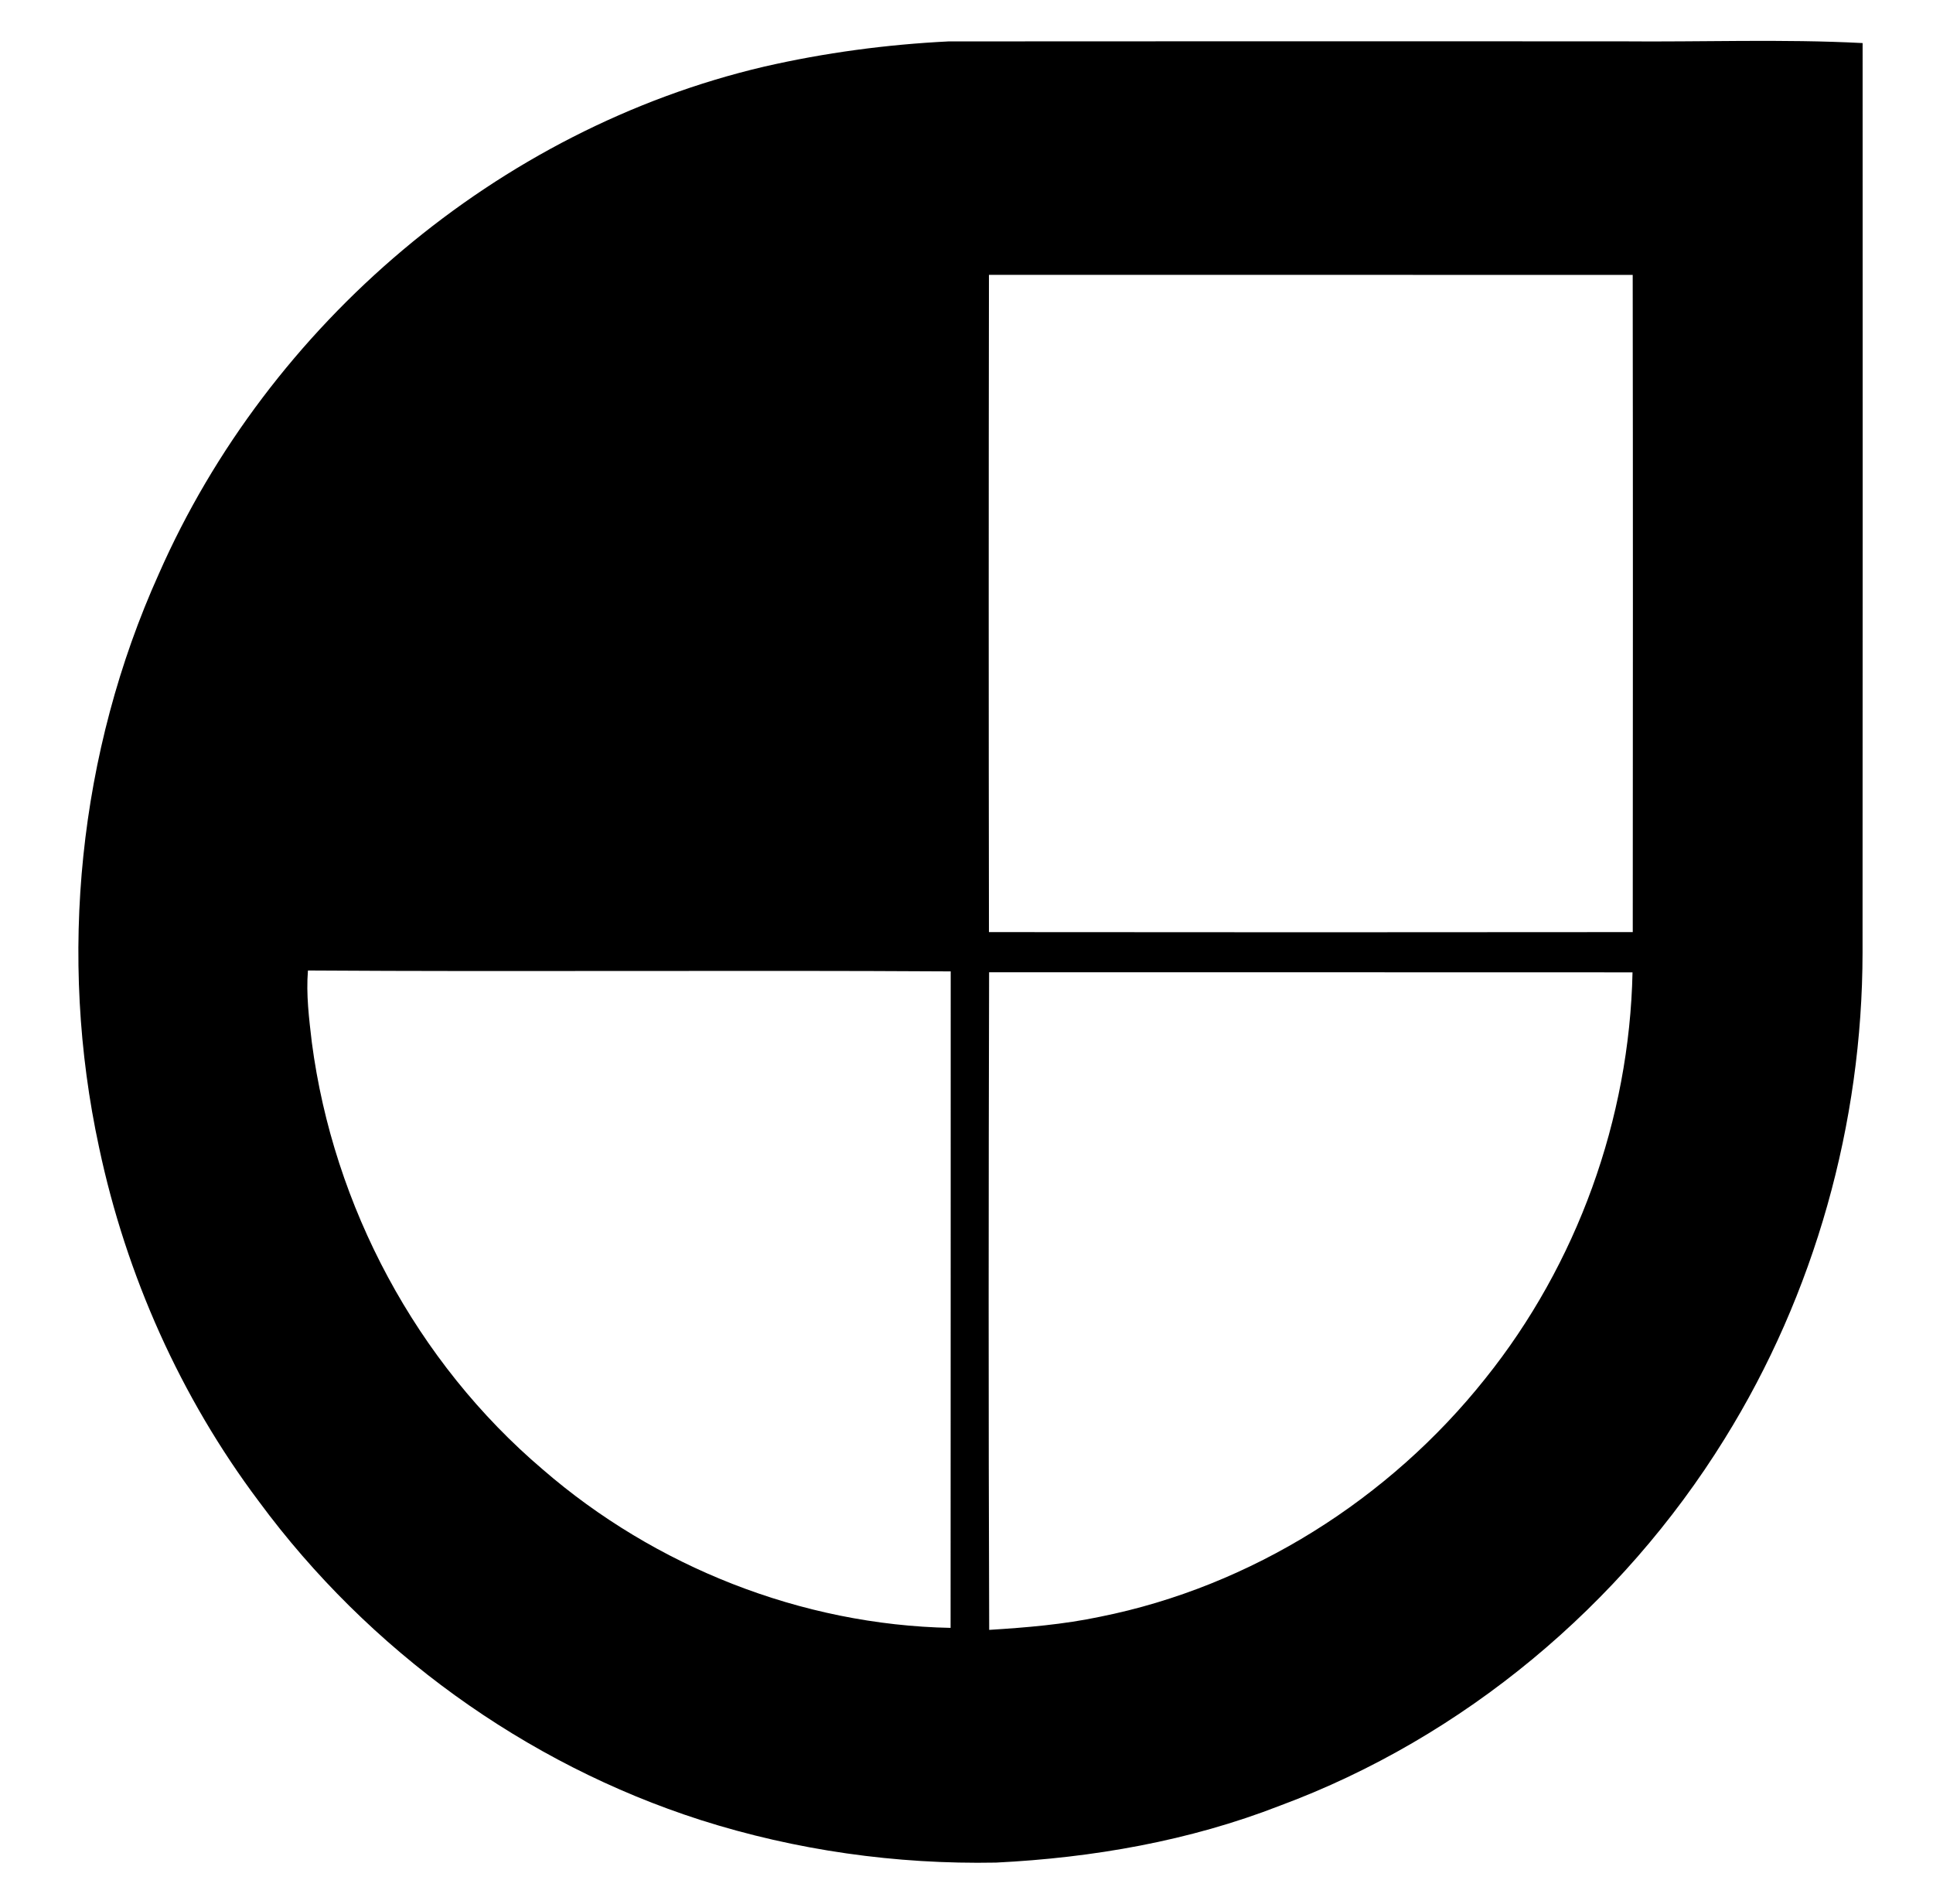
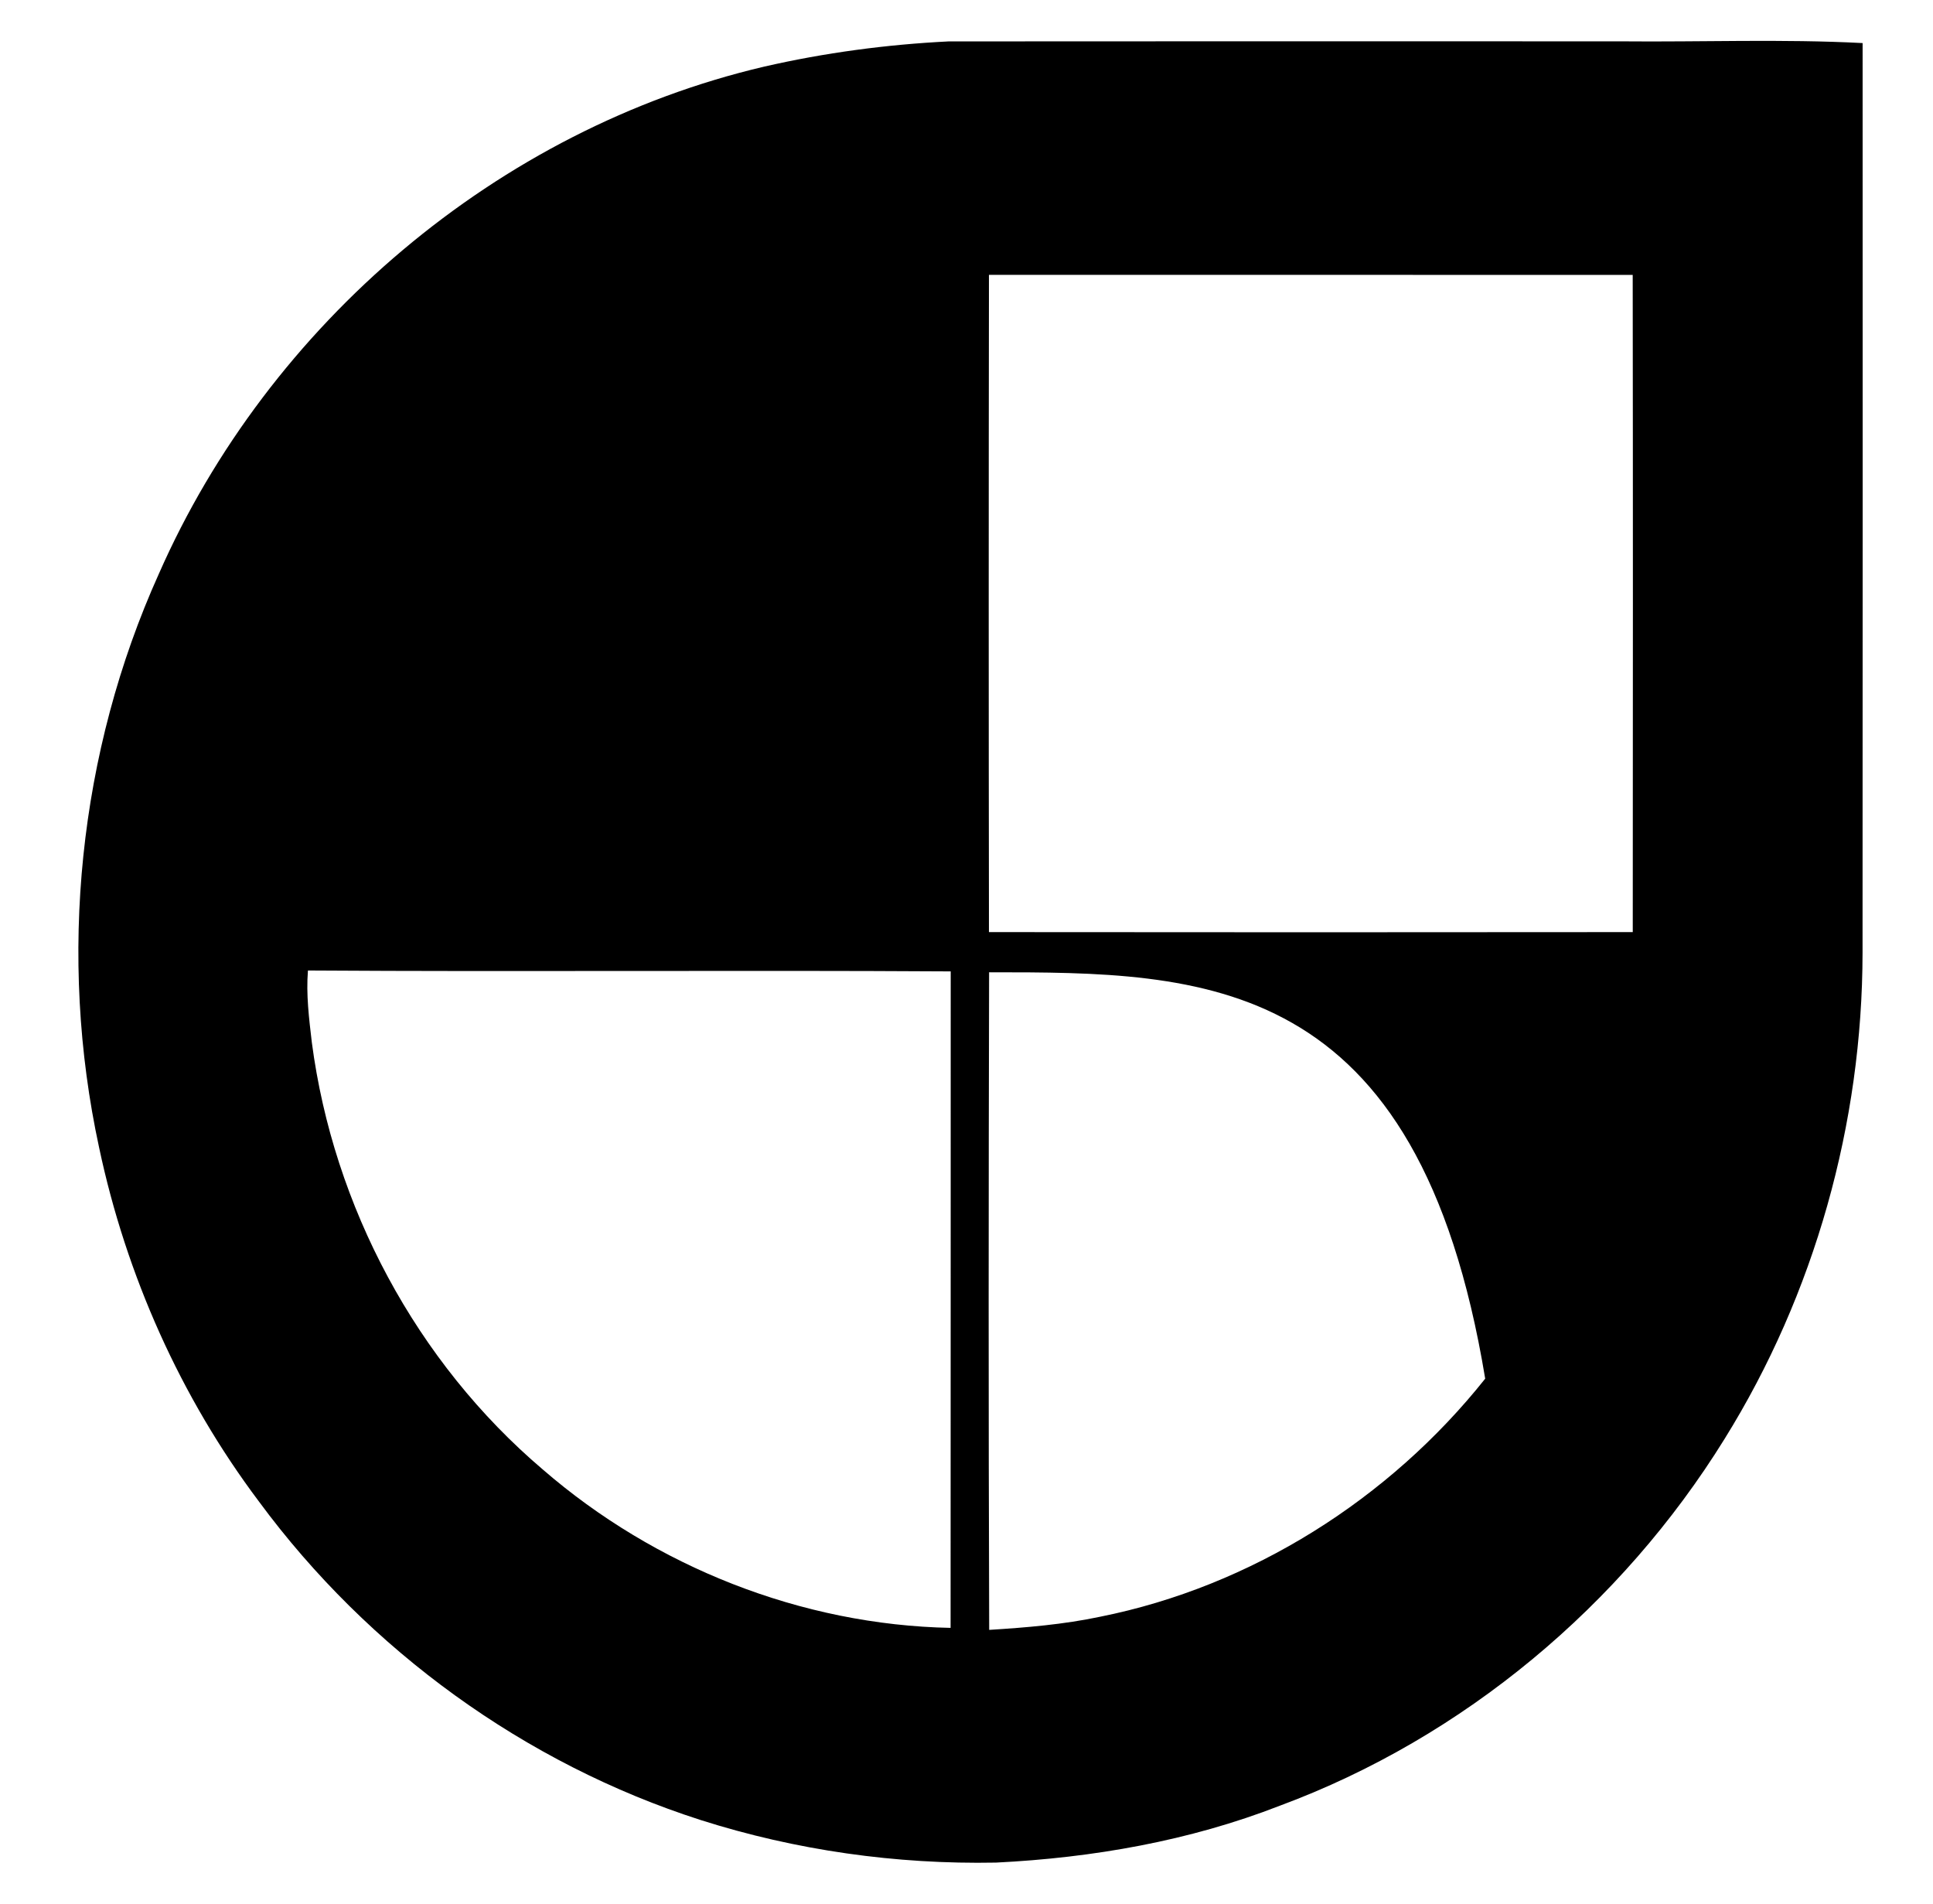
<svg xmlns="http://www.w3.org/2000/svg" width="65" height="64" viewBox="0 0 65 64" fill="none">
-   <path d="M25.692 2.241C27.73 1.773 29.812 1.496 31.9 1.392C39.44 1.385 46.98 1.388 54.52 1.39C57.222 1.416 59.932 1.307 62.633 1.448C62.634 11.641 62.638 21.836 62.631 32.029C62.626 37.766 61.023 43.502 57.991 48.376C54.529 53.966 49.213 58.418 43.038 60.707C39.995 61.893 36.743 62.459 33.491 62.62C30.137 62.684 26.764 62.209 23.567 61.191C17.653 59.296 12.388 55.474 8.706 50.479C6.07 46.973 4.242 42.87 3.333 38.583C1.943 32.158 2.639 25.285 5.343 19.289C9.039 10.894 16.74 4.341 25.692 2.241ZM33.255 9.241C33.244 16.606 33.244 23.971 33.255 31.337C40.471 31.344 47.687 31.345 54.904 31.337C54.909 23.971 54.912 16.606 54.902 9.243C47.687 9.239 40.47 9.241 33.255 9.241M10.355 32.628C10.29 33.437 10.392 34.245 10.486 35.047C11.21 40.563 14.006 45.795 18.25 49.402C22.03 52.678 26.956 54.63 31.965 54.729C31.972 47.372 31.965 40.014 31.969 32.658C24.764 32.614 17.56 32.675 10.355 32.628M33.26 32.688C33.242 40.056 33.237 47.427 33.263 54.796C34.514 54.718 35.766 54.614 36.994 54.354C42.079 53.337 46.722 50.398 49.942 46.351C53.031 42.501 54.792 37.623 54.896 32.69C47.685 32.686 40.473 32.688 33.26 32.688V32.688Z" fill="black" />
+   <path d="M25.692 2.241C27.73 1.773 29.812 1.496 31.9 1.392C39.44 1.385 46.98 1.388 54.52 1.39C57.222 1.416 59.932 1.307 62.633 1.448C62.634 11.641 62.638 21.836 62.631 32.029C62.626 37.766 61.023 43.502 57.991 48.376C54.529 53.966 49.213 58.418 43.038 60.707C39.995 61.893 36.743 62.459 33.491 62.62C30.137 62.684 26.764 62.209 23.567 61.191C17.653 59.296 12.388 55.474 8.706 50.479C6.07 46.973 4.242 42.87 3.333 38.583C1.943 32.158 2.639 25.285 5.343 19.289C9.039 10.894 16.74 4.341 25.692 2.241ZM33.255 9.241C33.244 16.606 33.244 23.971 33.255 31.337C40.471 31.344 47.687 31.345 54.904 31.337C54.909 23.971 54.912 16.606 54.902 9.243C47.687 9.239 40.47 9.241 33.255 9.241M10.355 32.628C10.29 33.437 10.392 34.245 10.486 35.047C11.21 40.563 14.006 45.795 18.25 49.402C22.03 52.678 26.956 54.63 31.965 54.729C31.972 47.372 31.965 40.014 31.969 32.658C24.764 32.614 17.56 32.675 10.355 32.628M33.26 32.688C33.242 40.056 33.237 47.427 33.263 54.796C34.514 54.718 35.766 54.614 36.994 54.354C42.079 53.337 46.722 50.398 49.942 46.351C47.685 32.686 40.473 32.688 33.26 32.688V32.688Z" fill="black" />
</svg>